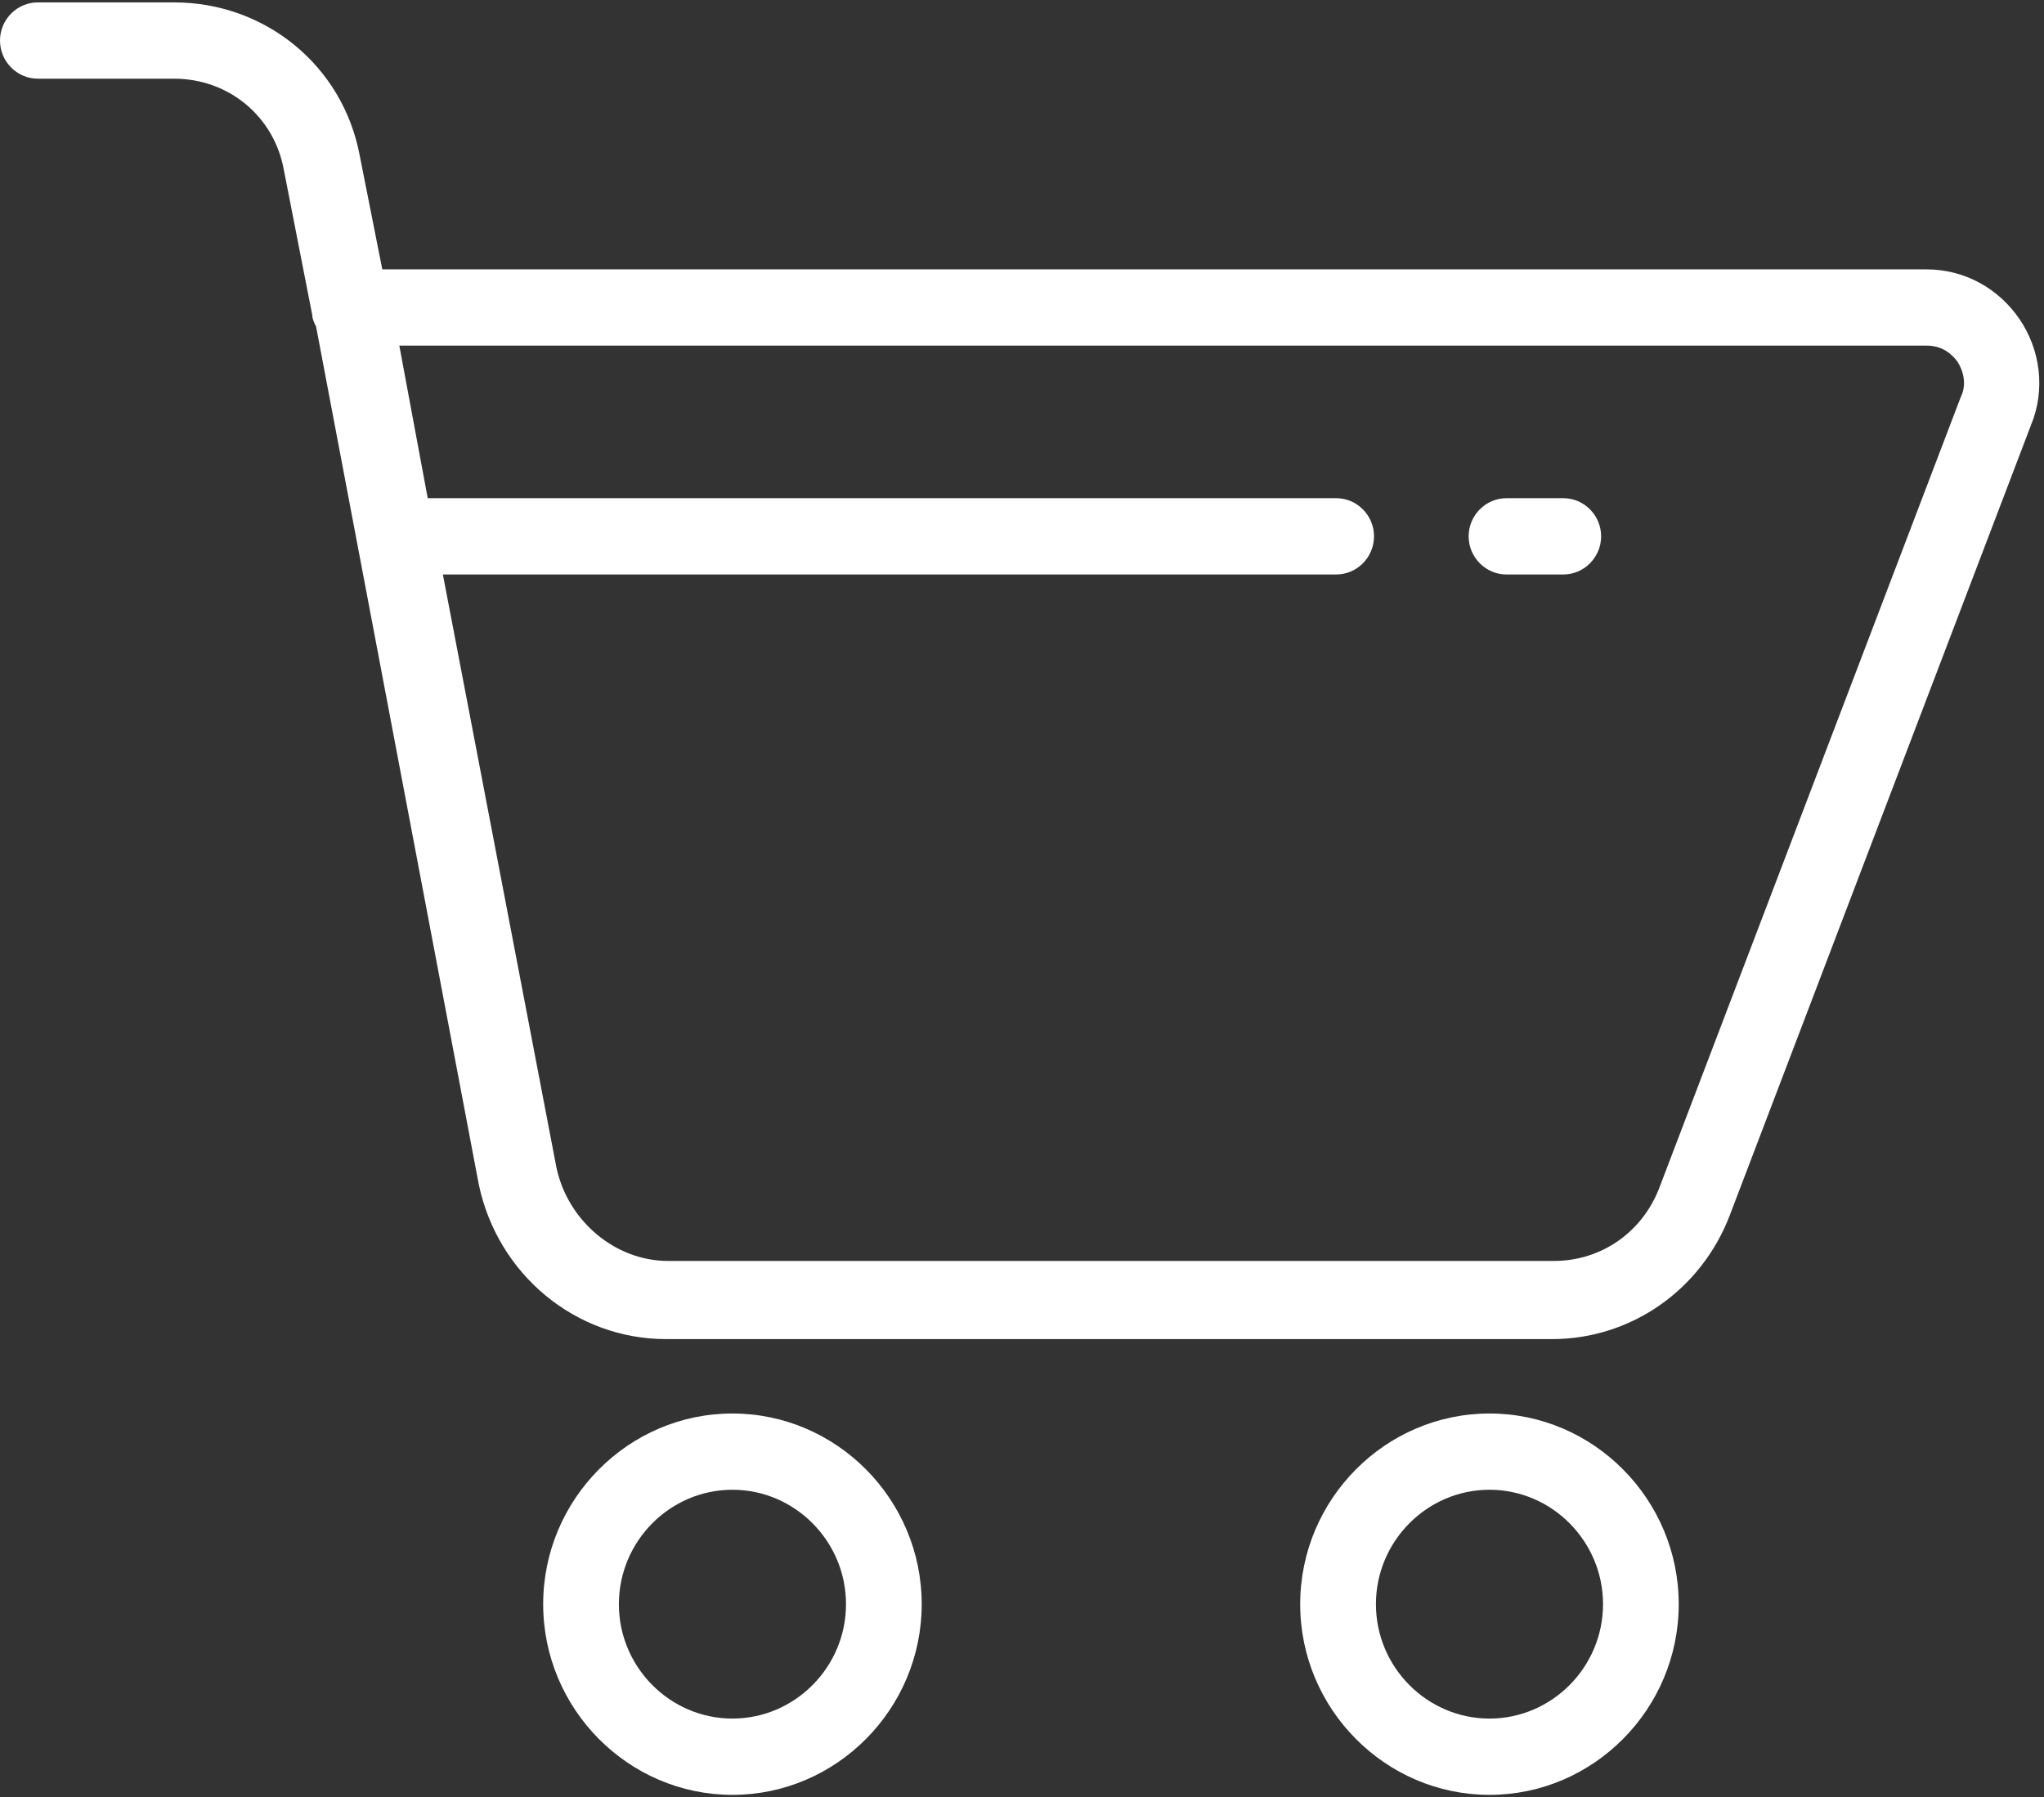
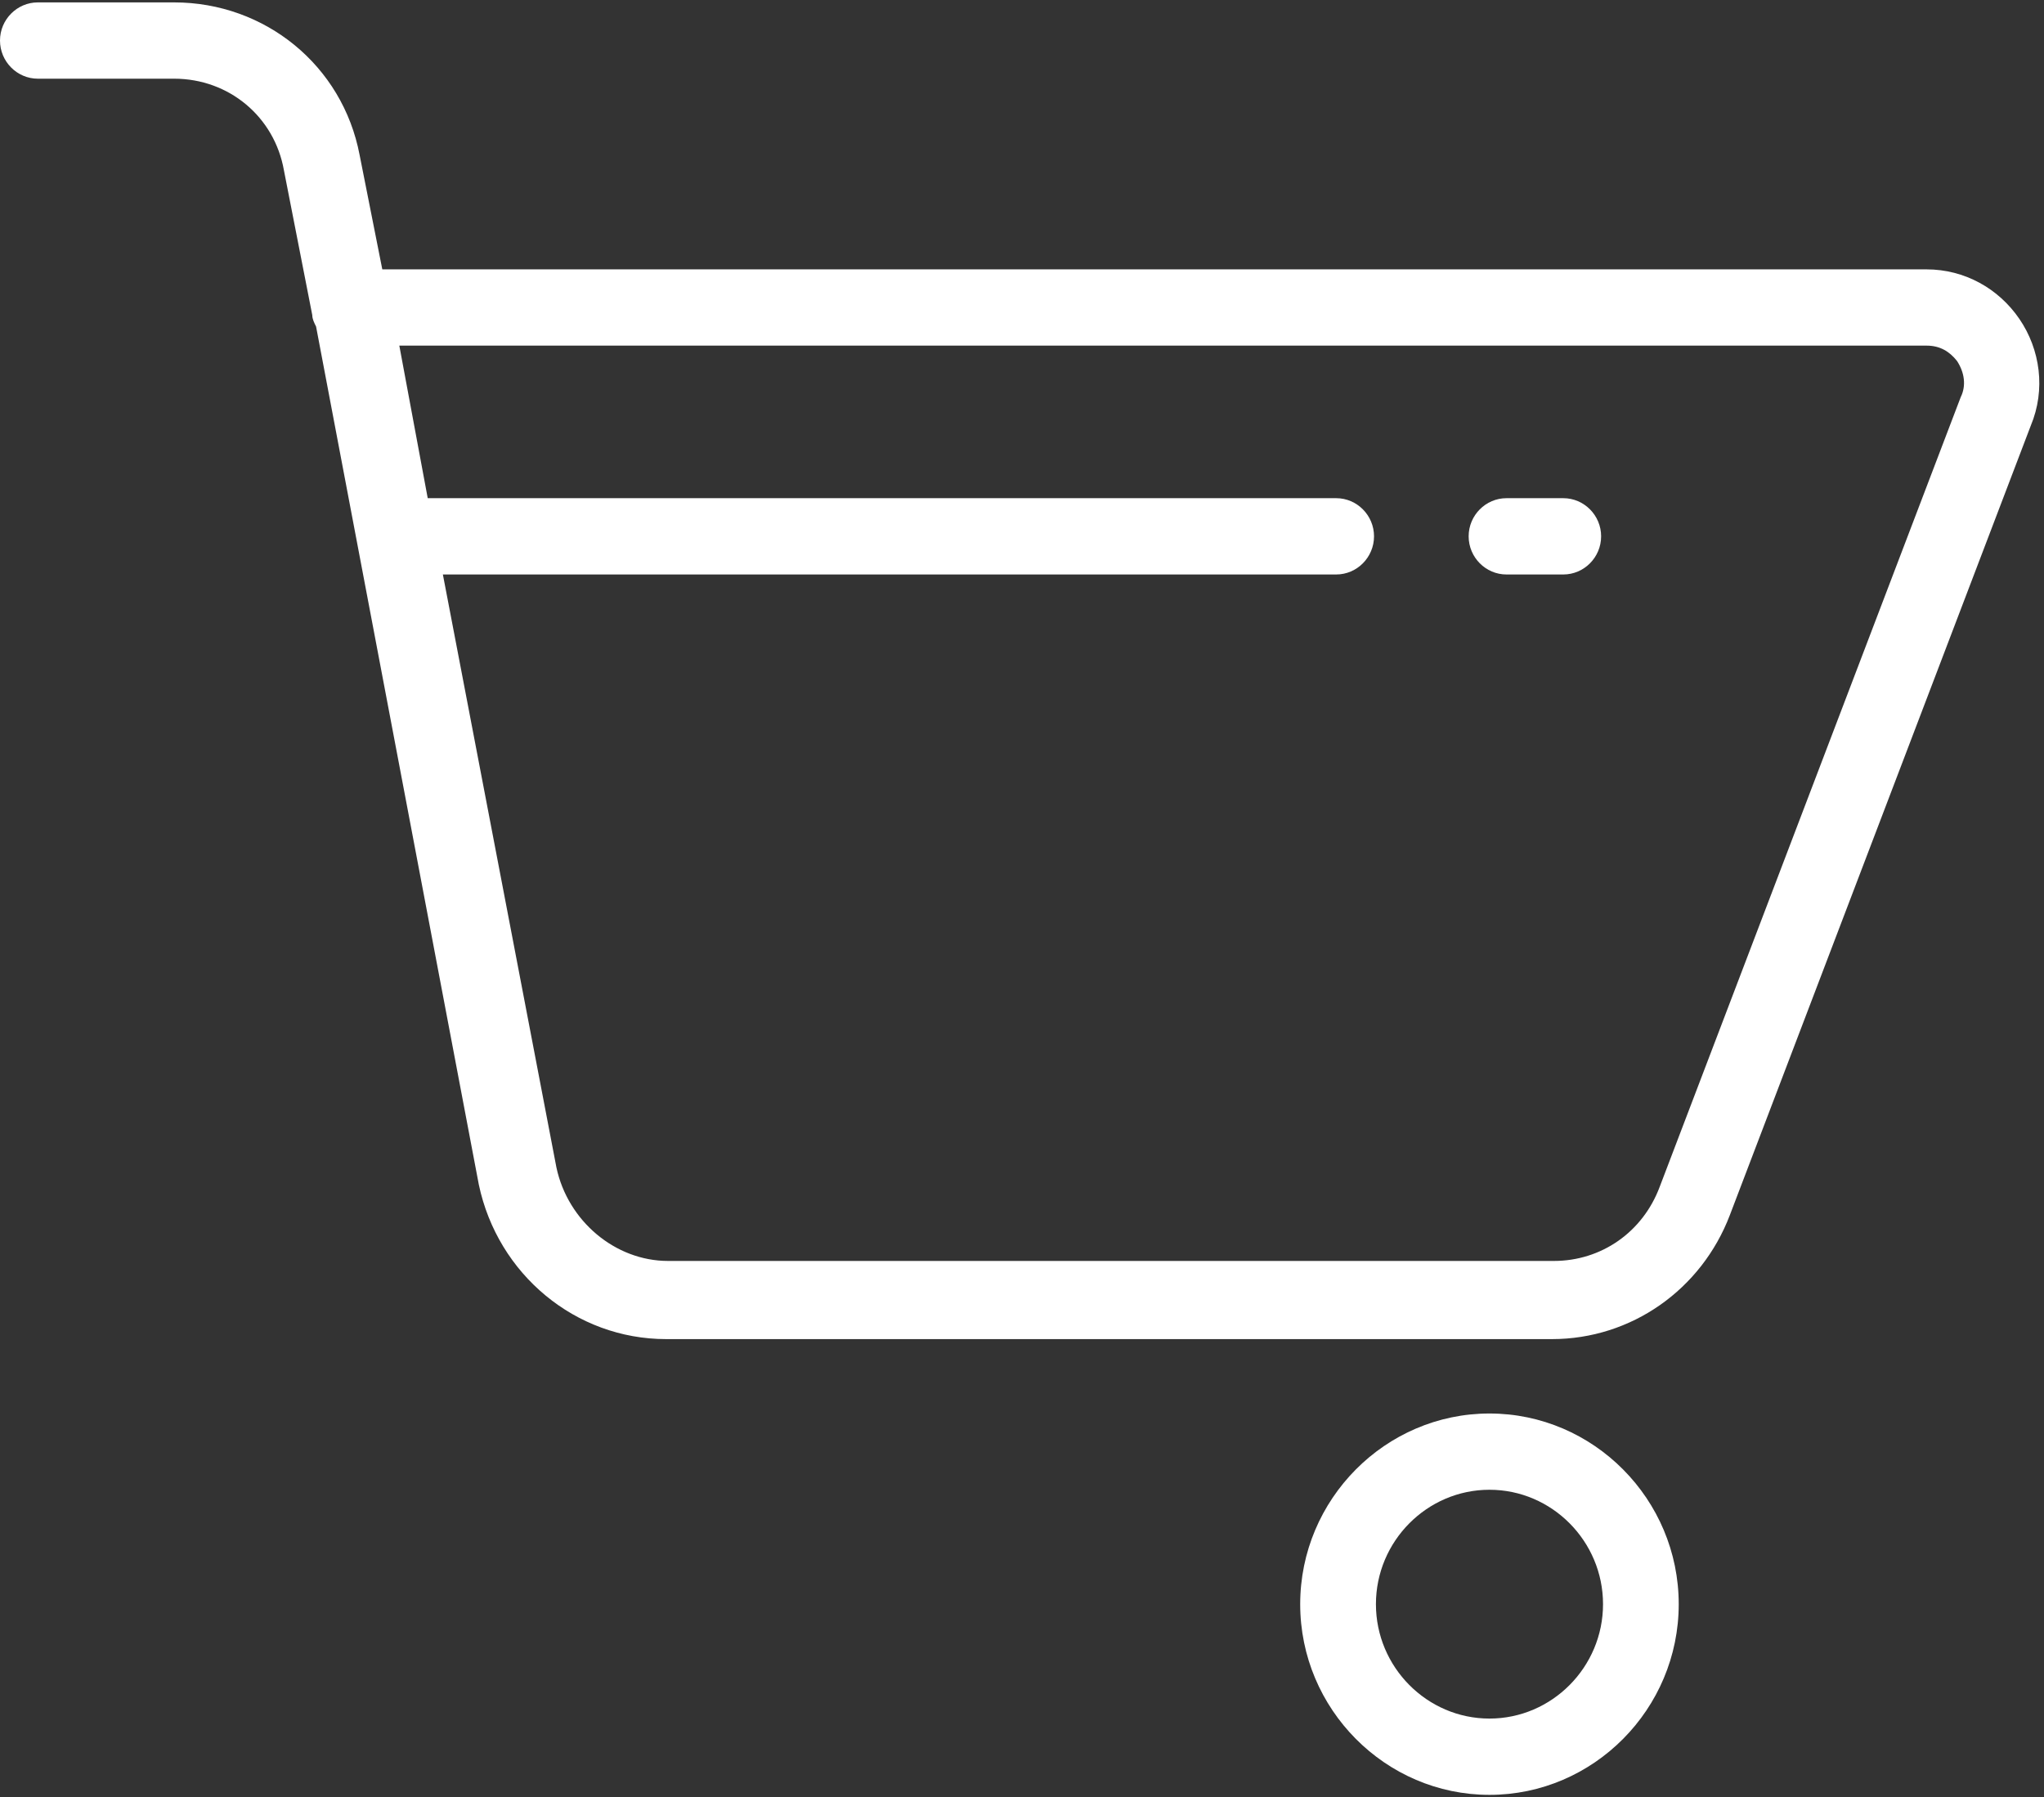
<svg xmlns="http://www.w3.org/2000/svg" width="58px" height="51px" viewBox="0 0 58 51" version="1.1">
  <rect x="0" y="0" width="58" height="51" fill="#333333" stroke="none" />
  <title>commerce (1)</title>
  <desc>Created with Sketch.</desc>
  <defs />
  <g id="Page-1" stroke="none" stroke-width="1" fill="none" fill-rule="evenodd">
    <g id="Artboard" transform="translate(-592, -1289)" fill="#FFFFFF">
      <g id="commerce-(1)" transform="translate(592, 1289)">
        <g id="Layer_1">
          <g id="Group">
            <path d="M42.265,40.111 C39.311,40.111 36.894,42.546 36.894,45.522 C36.894,48.498 39.311,50.933 42.265,50.933 C45.219,50.933 47.635,48.498 47.635,45.522 C47.635,42.546 45.219,40.111 42.265,40.111 L42.265,40.111 Z M42.265,48.768 C40.493,48.768 39.043,47.307 39.043,45.522 C39.043,43.736 40.493,42.275 42.265,42.275 C44.037,42.275 45.487,43.736 45.487,45.522 C45.487,47.307 44.037,48.768 42.265,48.768 L42.265,48.768 Z" id="Shape" />
-             <path d="M20.783,40.111 C17.83,40.111 15.413,42.546 15.413,45.522 C15.413,48.498 17.83,50.933 20.783,50.933 C23.737,50.933 26.154,48.498 26.154,45.522 C26.154,42.546 23.737,40.111 20.783,40.111 L20.783,40.111 Z M20.783,48.768 C19.011,48.768 17.561,47.307 17.561,45.522 C17.561,43.736 19.011,42.275 20.783,42.275 C22.556,42.275 24.006,43.736 24.006,45.522 C24.006,47.307 22.556,48.768 20.783,48.768 L20.783,48.768 Z" id="Shape" />
            <path d="M57.302,9.051 C56.711,8.185 55.744,7.644 54.67,7.644 L10.848,7.644 L10.204,4.397 C9.72,1.854 7.519,0.068 4.941,0.068 L1.074,0.068 C0.483,0.068 0,0.555 0,1.15 C0,1.746 0.483,2.233 1.074,2.233 L4.941,2.233 C6.498,2.233 7.787,3.315 8.056,4.83 L8.861,8.942 C8.861,9.051 8.915,9.159 8.969,9.267 L13.587,33.617 C14.124,36.16 16.326,38 18.904,38 L44.037,38 C46.293,38 48.28,36.593 49.085,34.483 L57.624,12.081 C58.054,11.053 57.893,9.916 57.302,9.051 L57.302,9.051 Z M55.637,11.269 L47.098,33.671 C46.615,34.97 45.433,35.782 44.091,35.782 L18.957,35.782 C17.454,35.782 16.111,34.645 15.789,33.13 L12.567,16.302 L37.915,16.302 C38.506,16.302 38.989,15.815 38.989,15.219 C38.989,14.624 38.506,14.137 37.915,14.137 L12.137,14.137 L11.331,9.808 L54.67,9.808 C55.046,9.808 55.315,9.971 55.53,10.241 C55.744,10.566 55.798,10.945 55.637,11.269 L55.637,11.269 Z" id="Shape" />
            <path d="M44.359,14.137 L42.748,14.137 C42.157,14.137 41.674,14.624 41.674,15.219 C41.674,15.815 42.157,16.302 42.748,16.302 L44.359,16.302 C44.95,16.302 45.433,15.815 45.433,15.219 C45.433,14.624 44.95,14.137 44.359,14.137 L44.359,14.137 Z" id="Shape" />
          </g>
        </g>
      </g>
    </g>
  </g>
</svg>